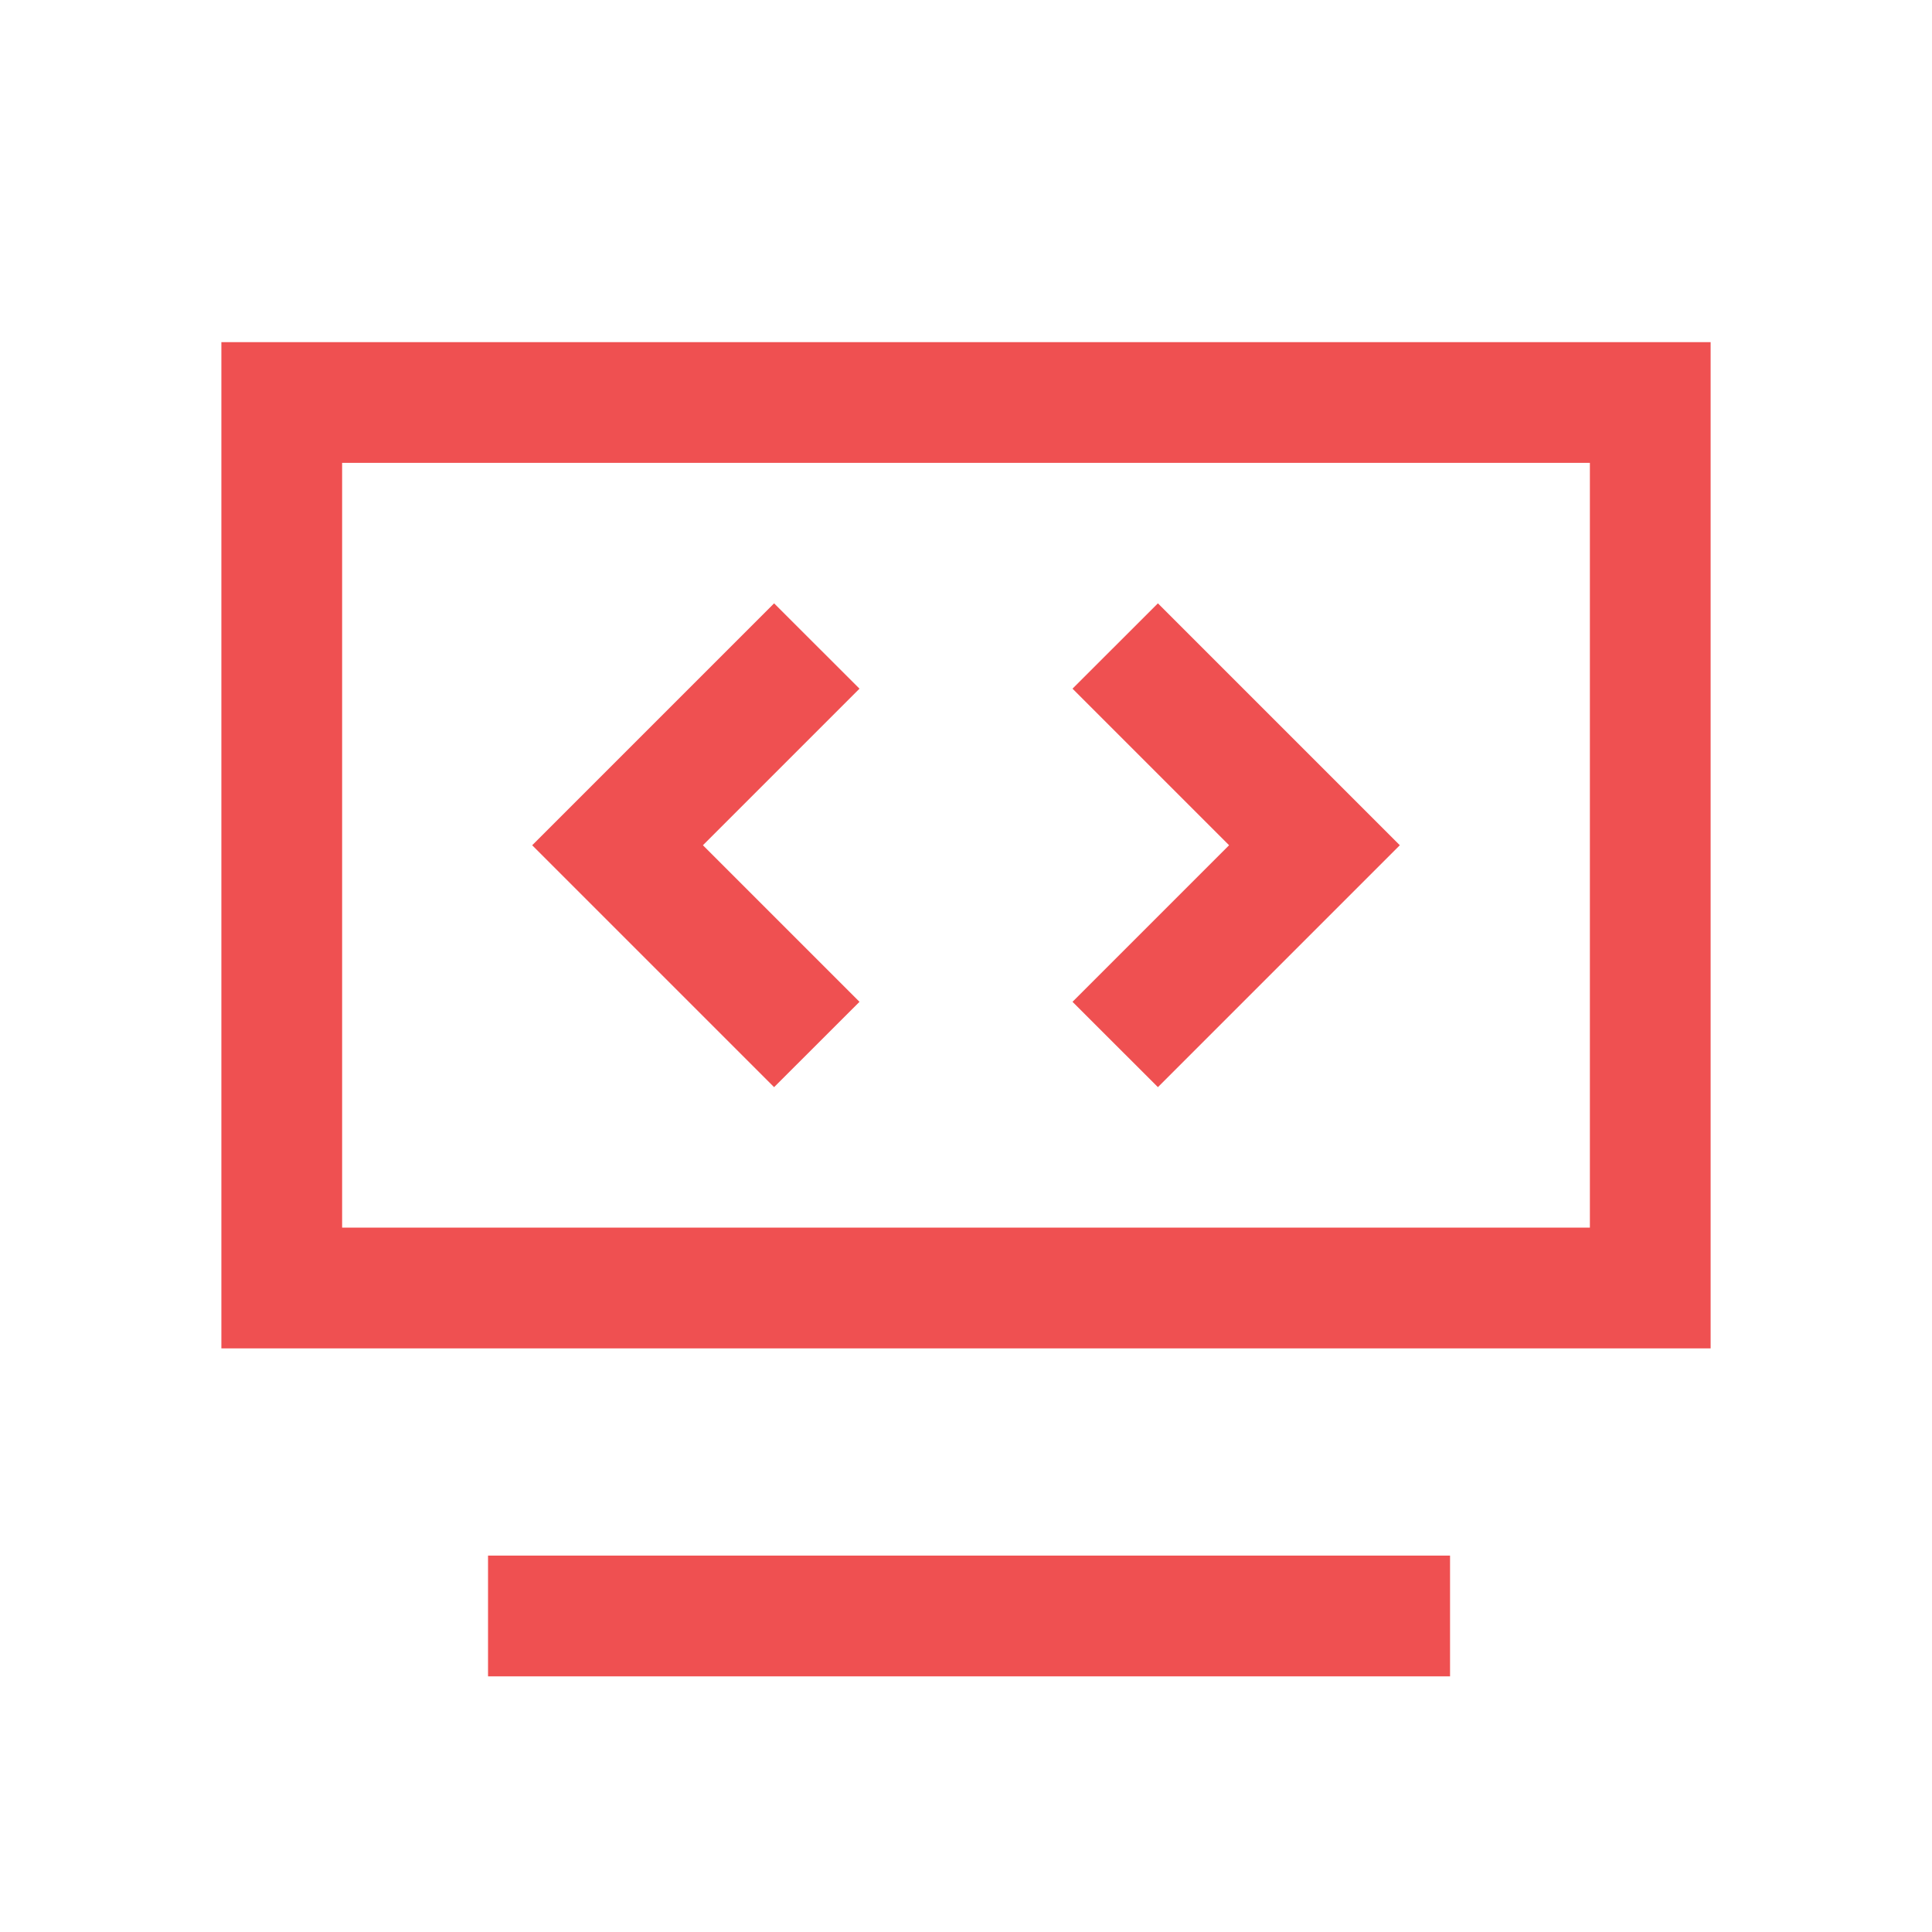
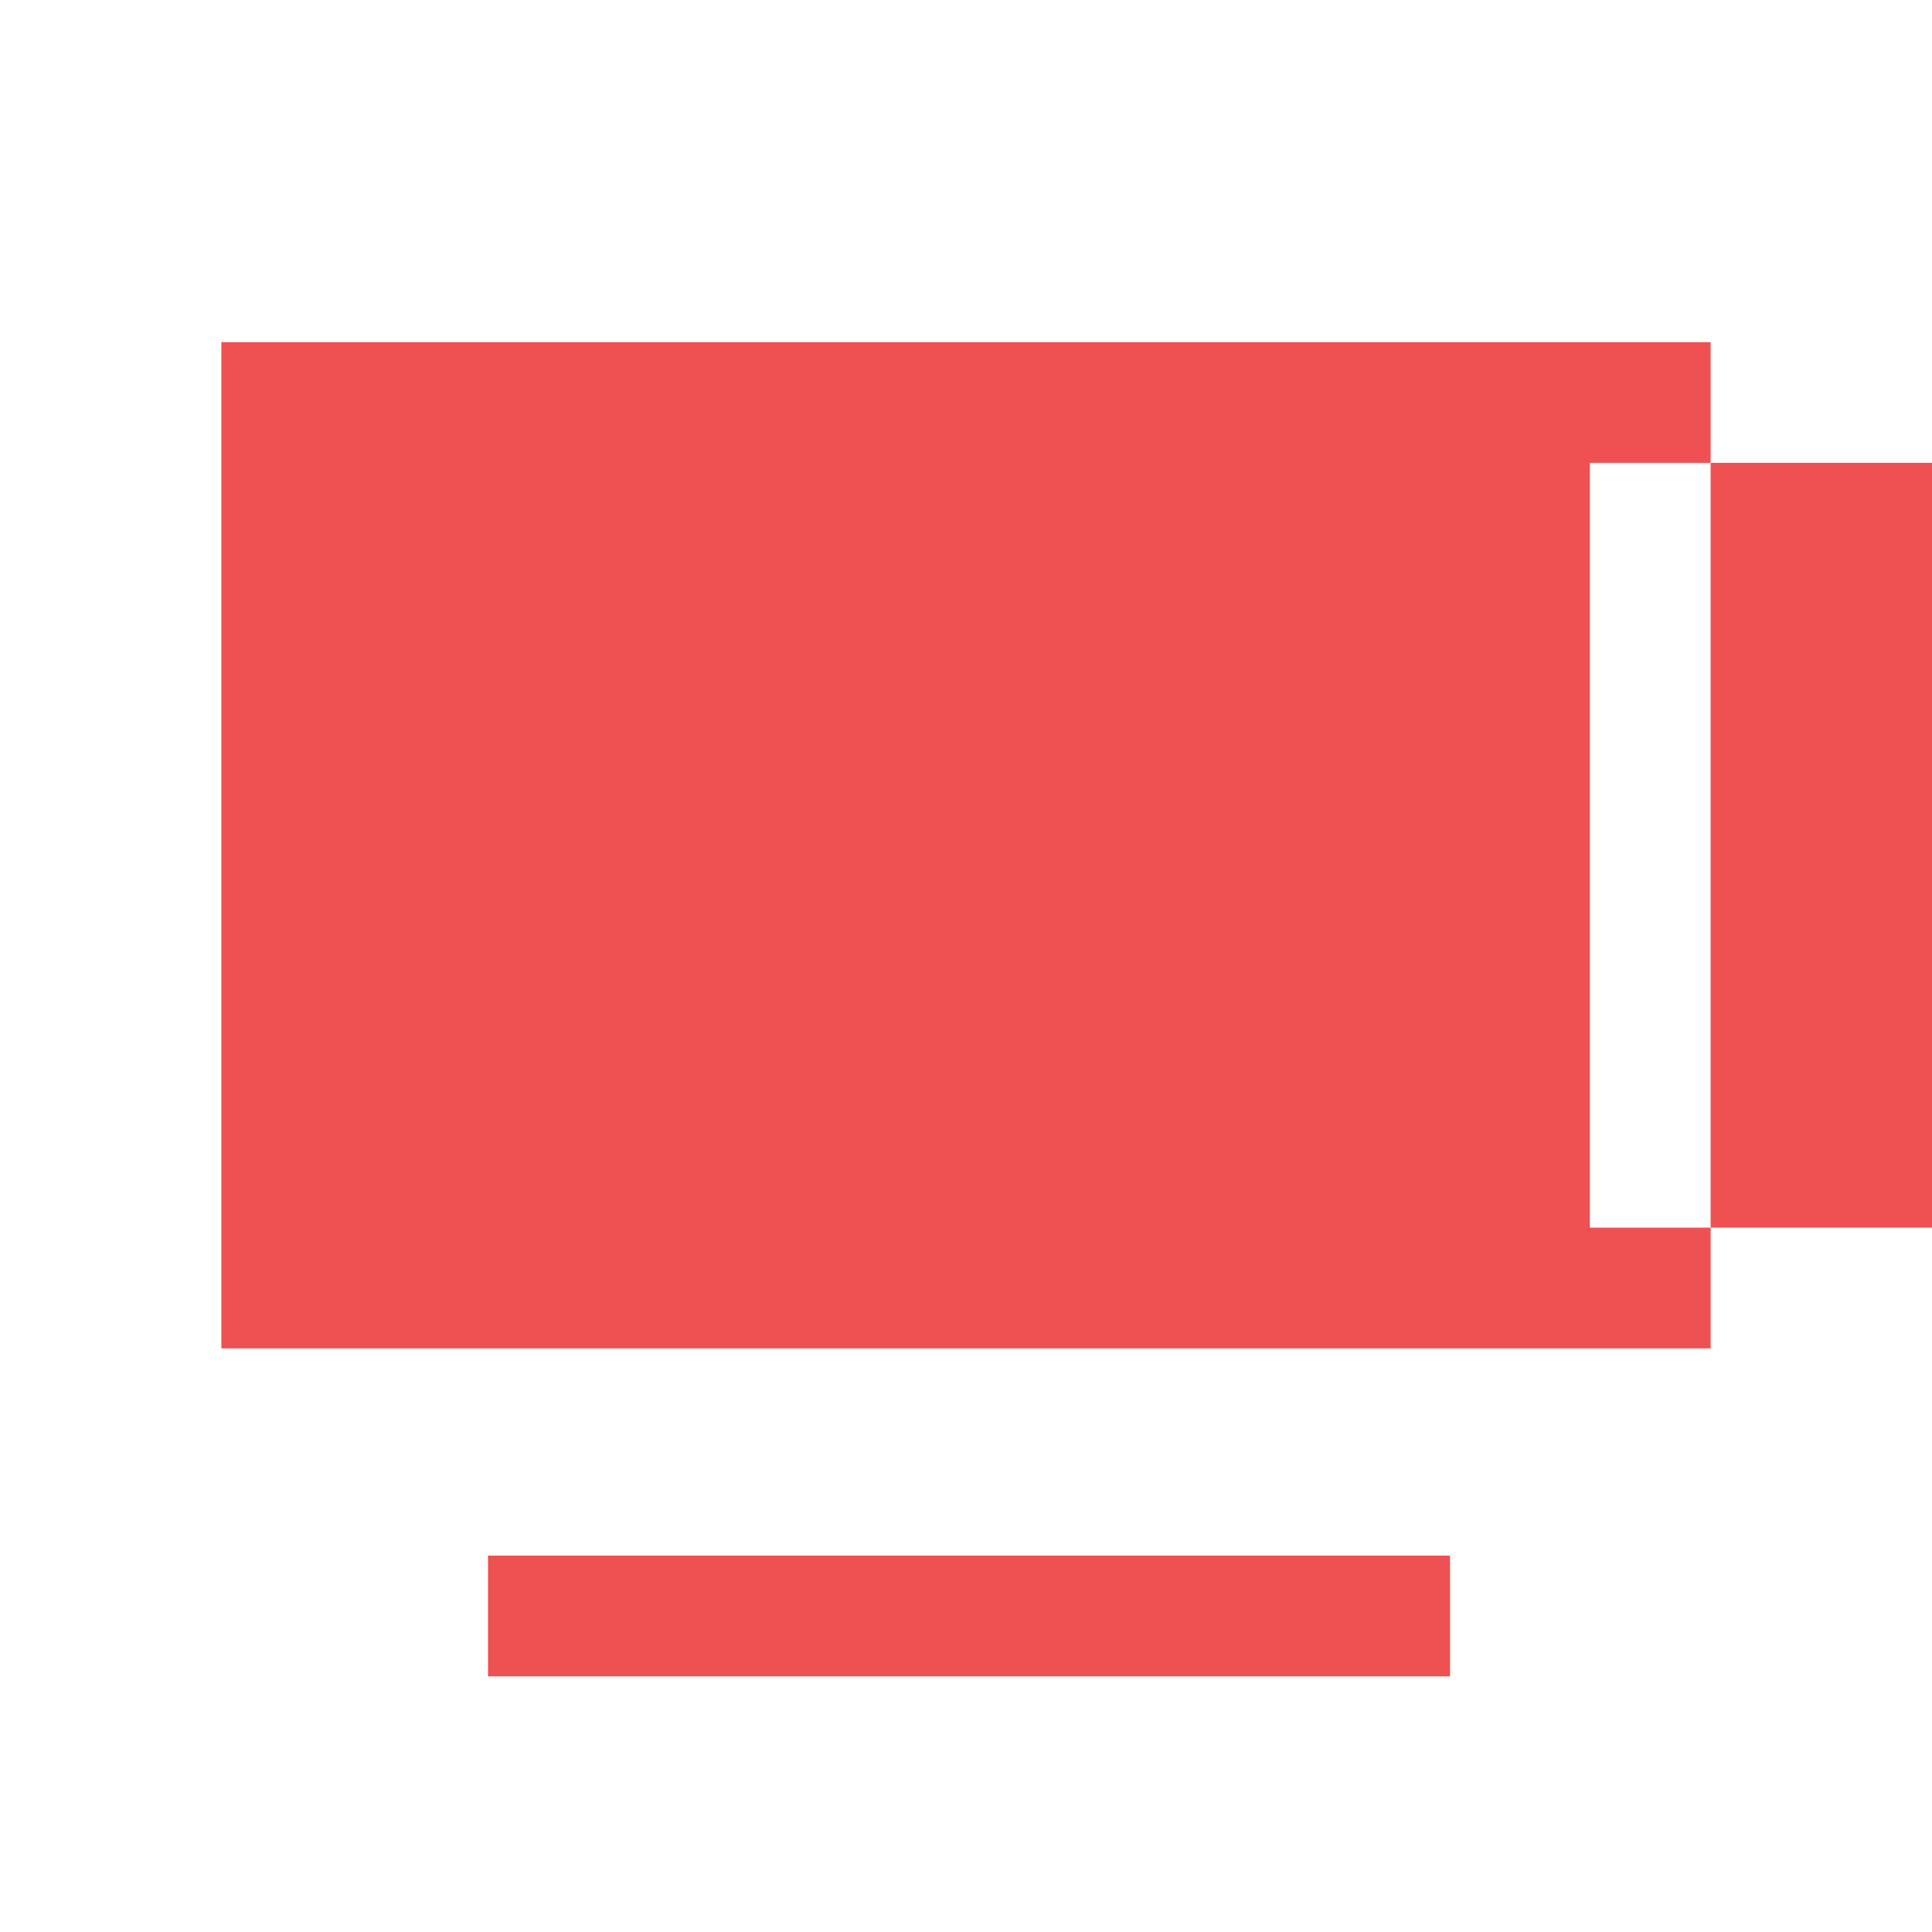
<svg xmlns="http://www.w3.org/2000/svg" t="1691479522356" class="icon" viewBox="0 0 1024 1024" version="1.1" p-id="3055" width="64" height="64">
-   <path d="M768.555 824.491v64H258.667v-64h509.888zM906.667 181.333v533.333h-789.333v-533.333h789.333z m-64 64h-661.333v405.333h661.333v-405.333z m-432.384 74.453l45.269 45.227-82.987 82.987 82.987 82.987-45.269 45.227-128.213-128.213 128.213-128.213z m203.435 0l128.213 128.213-128.213 128.213-45.269-45.227 82.987-82.987-82.987-82.987 45.269-45.227z" fill="#ef5051" p-id="3056" />
+   <path d="M768.555 824.491v64H258.667v-64h509.888zM906.667 181.333v533.333h-789.333v-533.333h789.333z m-64 64v405.333h661.333v-405.333z m-432.384 74.453l45.269 45.227-82.987 82.987 82.987 82.987-45.269 45.227-128.213-128.213 128.213-128.213z m203.435 0l128.213 128.213-128.213 128.213-45.269-45.227 82.987-82.987-82.987-82.987 45.269-45.227z" fill="#ef5051" p-id="3056" />
</svg>